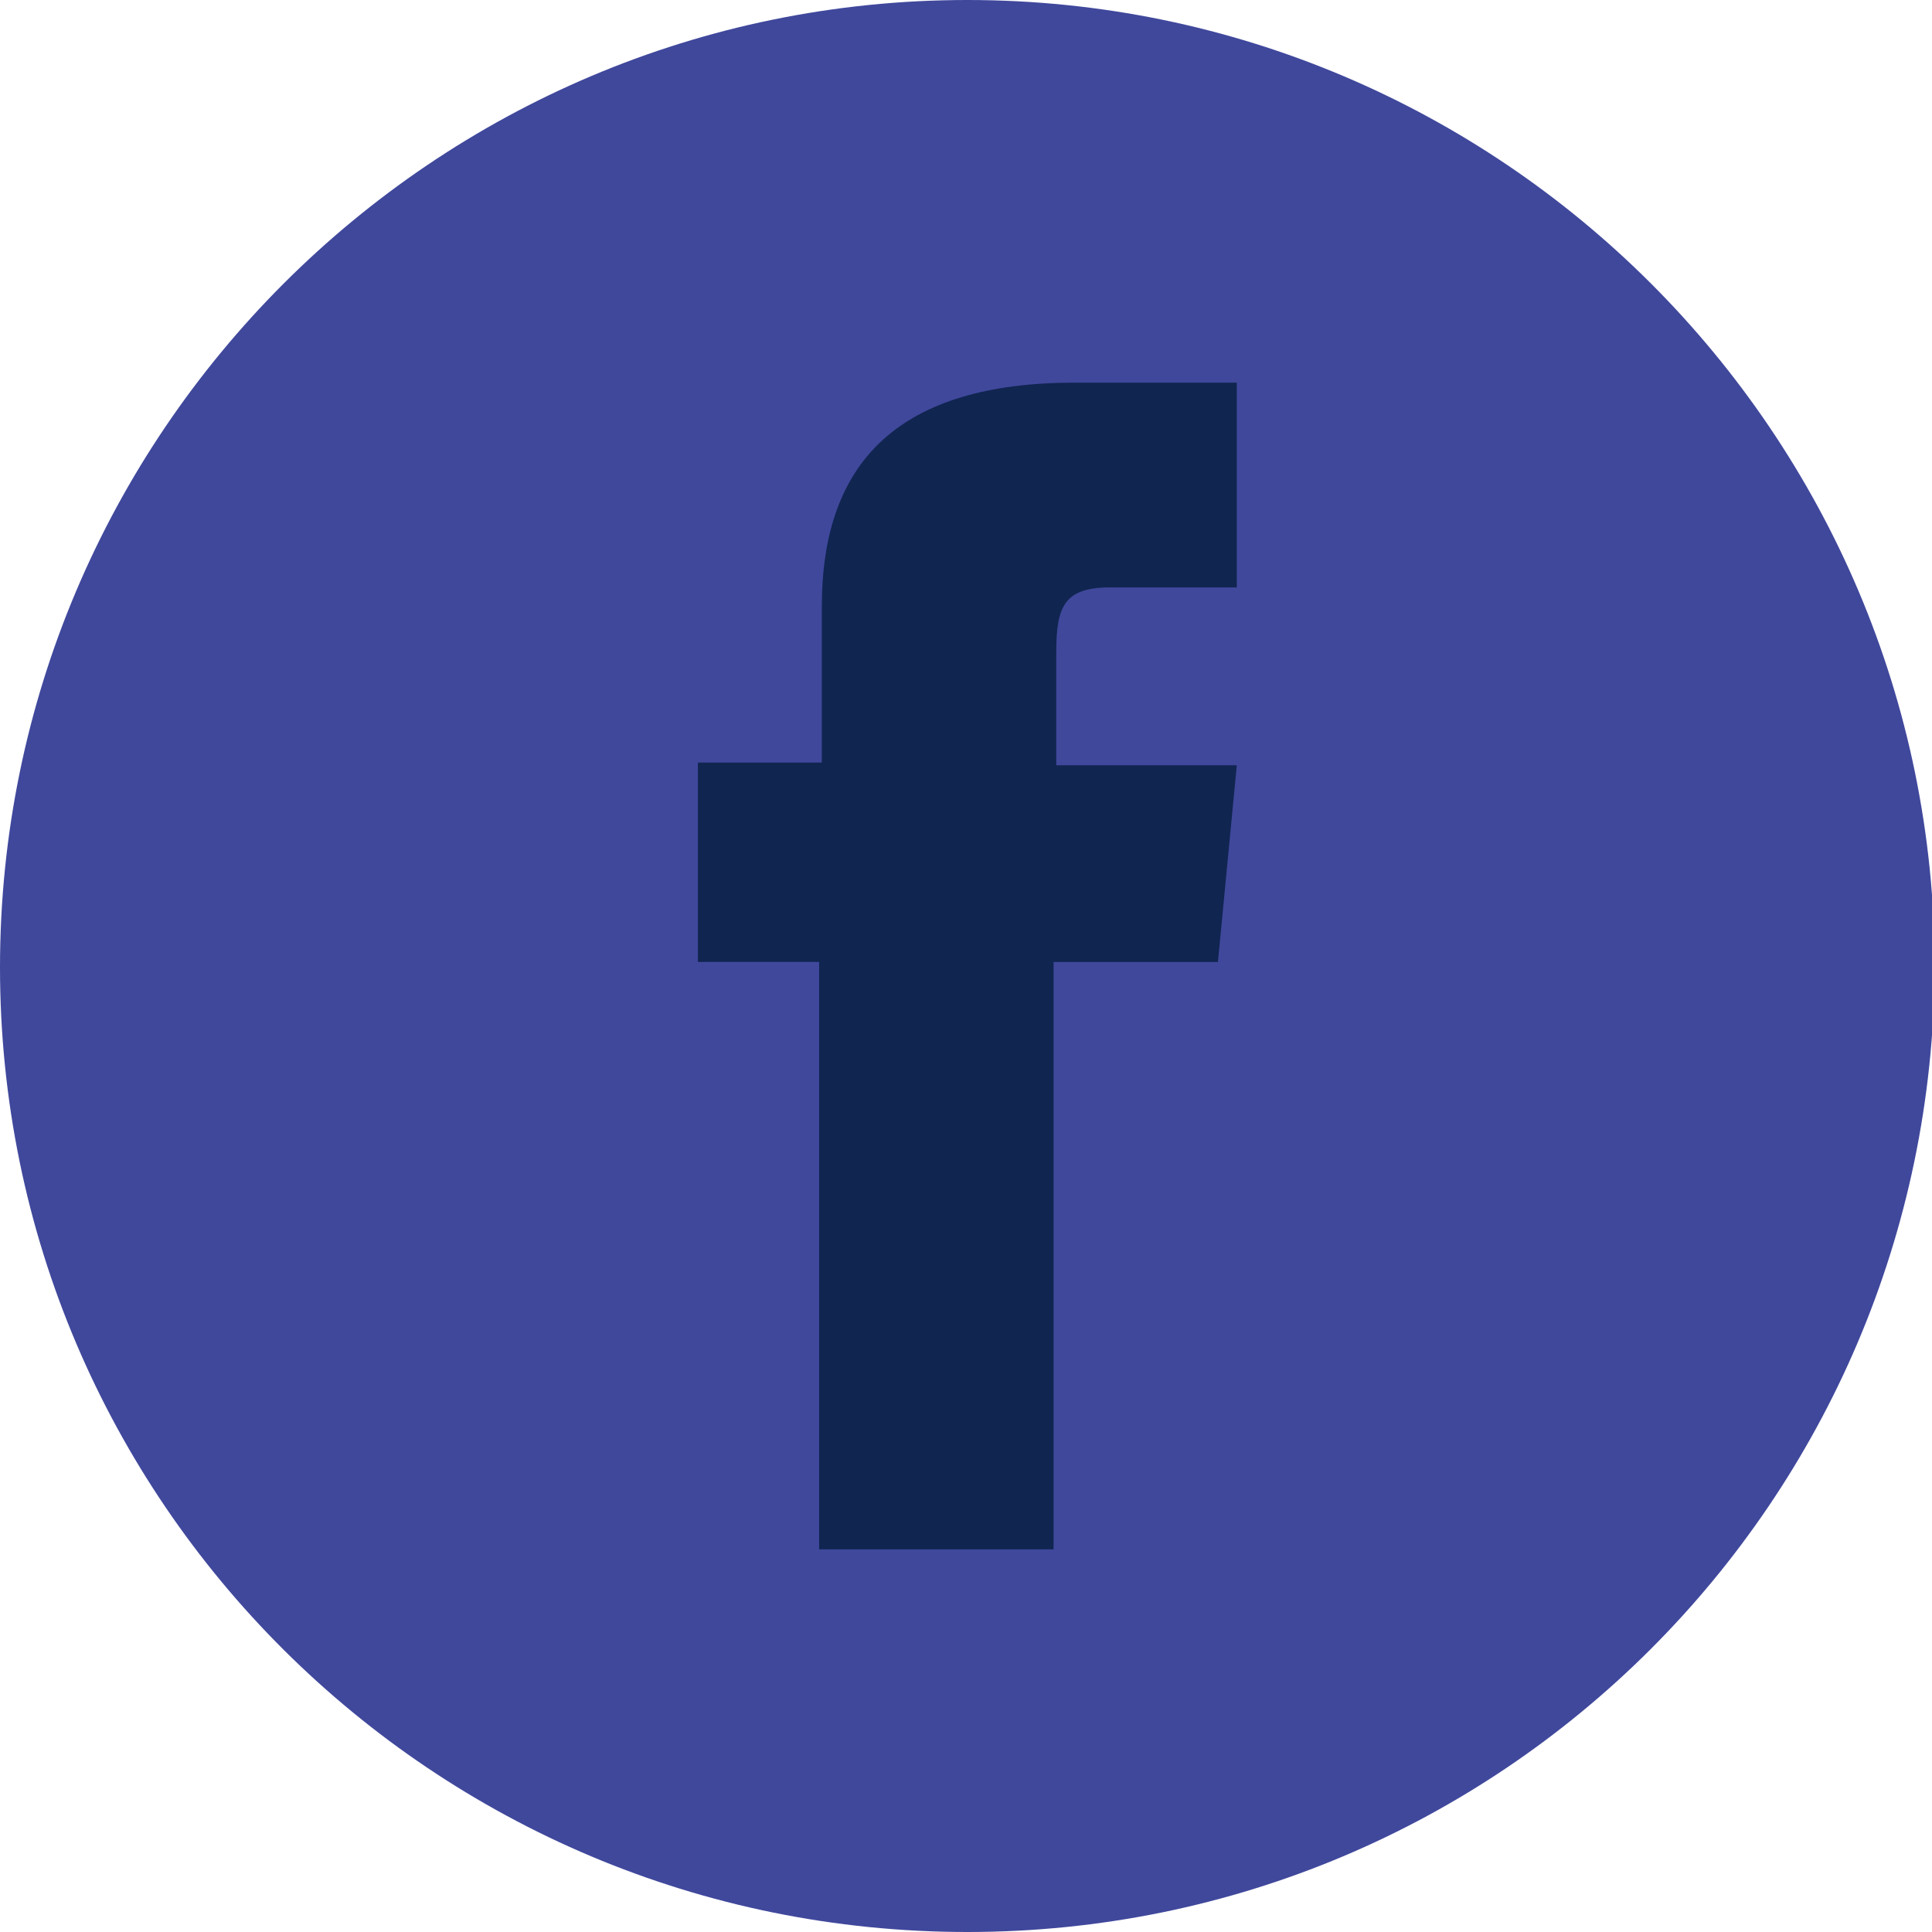
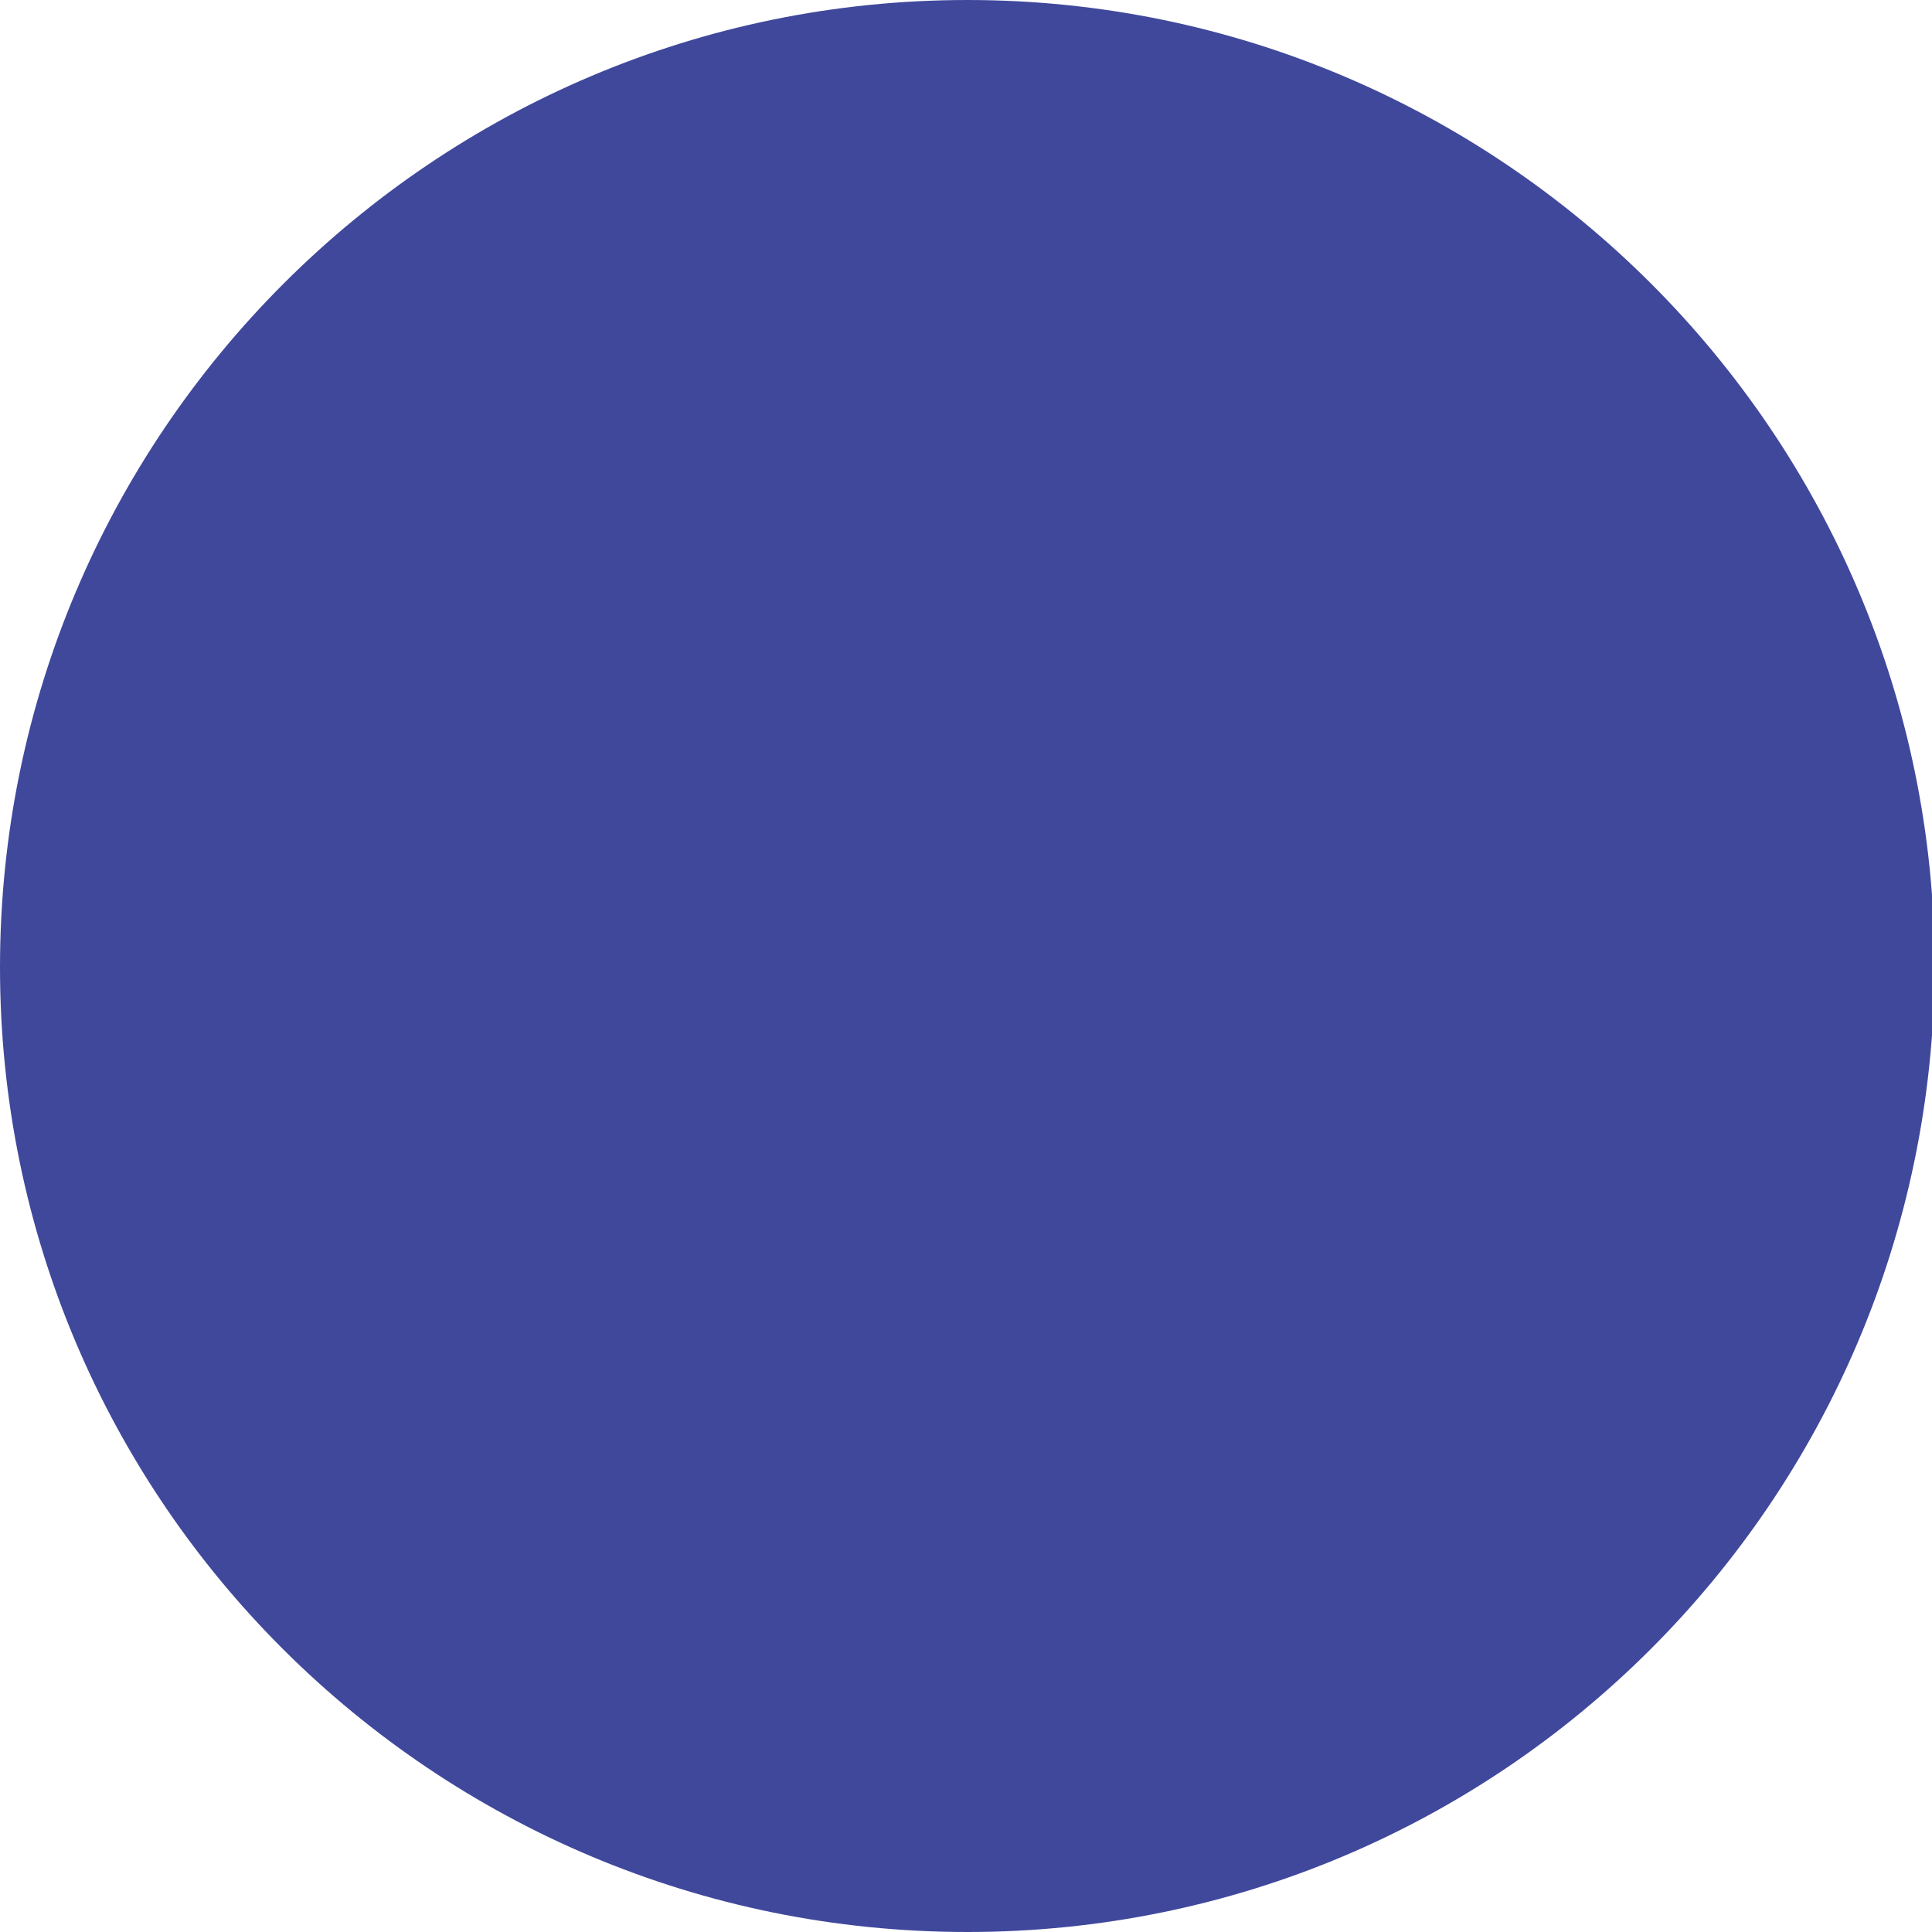
<svg xmlns="http://www.w3.org/2000/svg" version="1.1" id="Layer_1" x="0px" y="0px" viewBox="0 0 71.7 71.7" style="enable-background:new 0 0 71.7 71.7;" xml:space="preserve">
  <style type="text/css">
	.st0{fill:#40489C;}
	.st1{fill:#102550;}
</style>
  <title>Asset 2</title>
  <g>
    <g id="Capa_1">
-       <path class="st0" d="M35.9,71.7L35.9,71.7C16.1,71.7,0,55.7,0,35.9l0,0C0,16.1,16.1,0,35.9,0l0,0c19.8,0,35.9,16.1,35.9,35.9l0,0    C71.7,55.7,55.7,71.7,35.9,71.7C35.9,71.7,35.9,71.7,35.9,71.7z" />
-       <path class="st1" d="M30.4,57.5h8.7V35.7h6.1l0.7-7.3h-6.7v-4.2c0-1.7,0.3-2.4,2-2.4h4.7v-7.6h-6c-6.5,0-9.4,2.9-9.4,8.3v5.8h-4.6    v7.4h4.5V57.5z" />
+       <path class="st0" d="M35.9,71.7L35.9,71.7C16.1,71.7,0,55.7,0,35.9l0,0C0,16.1,16.1,0,35.9,0l0,0c19.8,0,35.9,16.1,35.9,35.9l0,0    C71.7,55.7,55.7,71.7,35.9,71.7z" />
    </g>
  </g>
</svg>